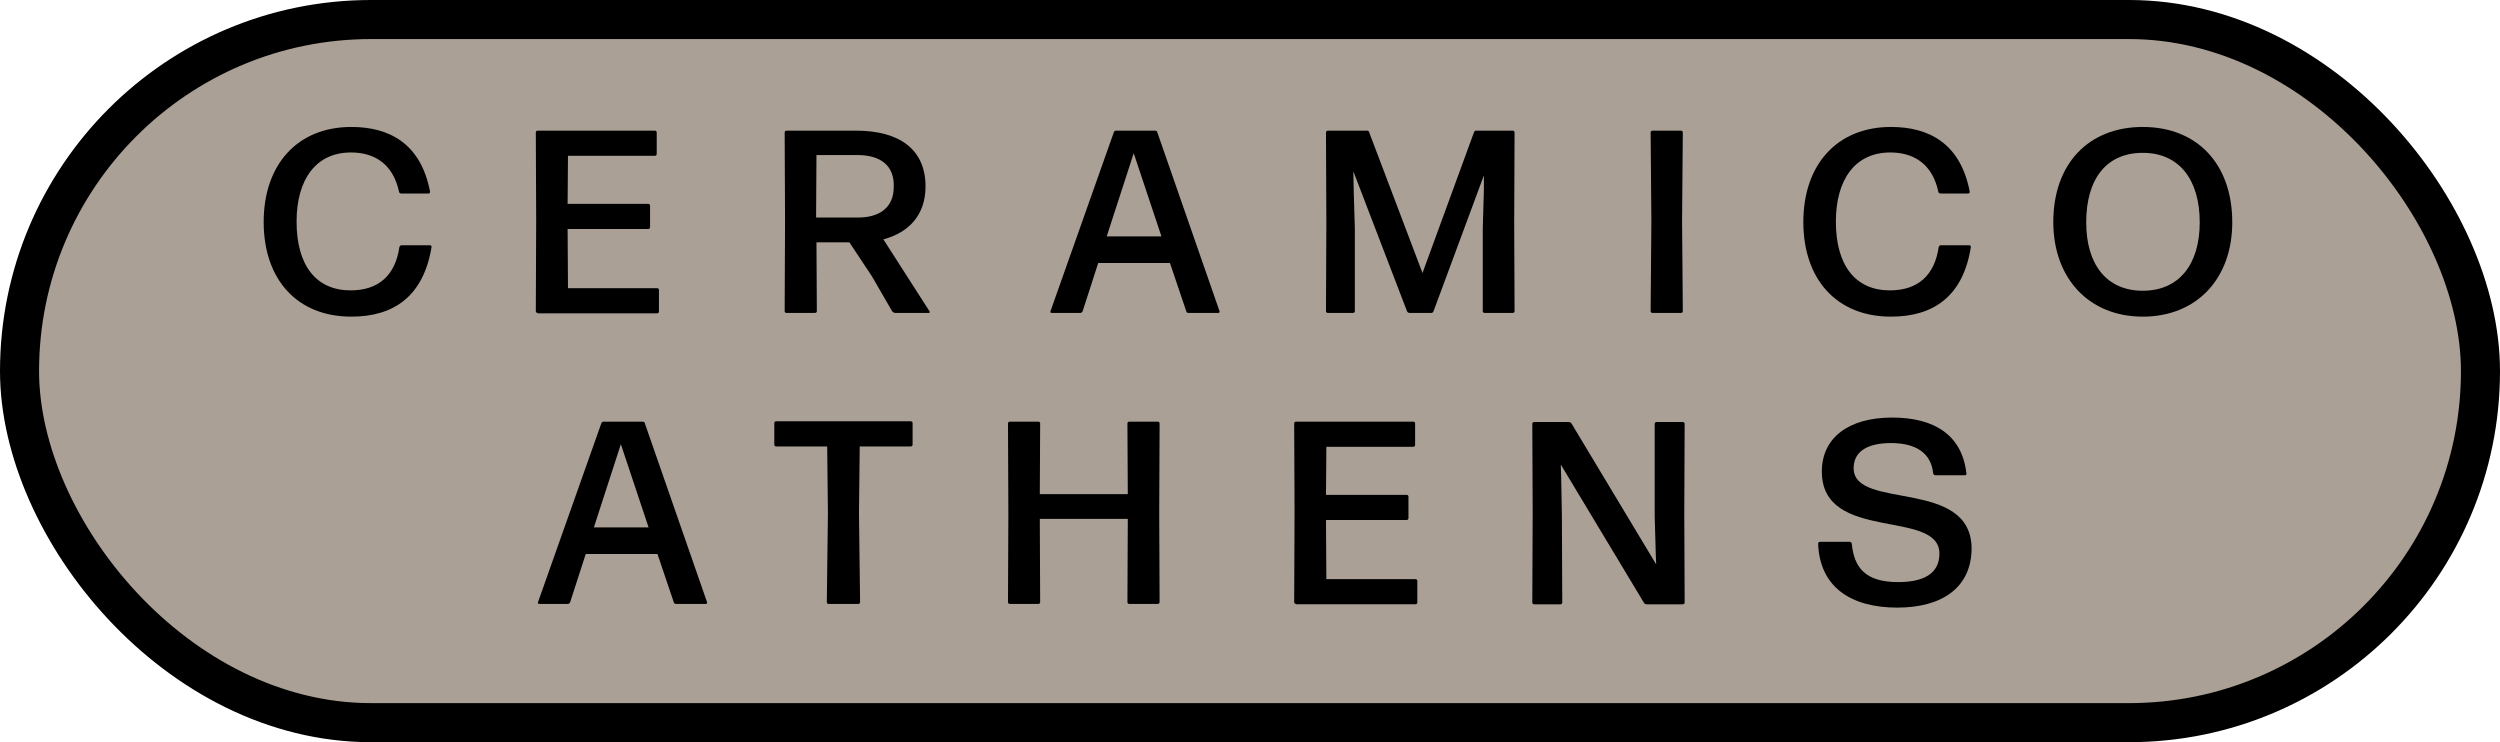
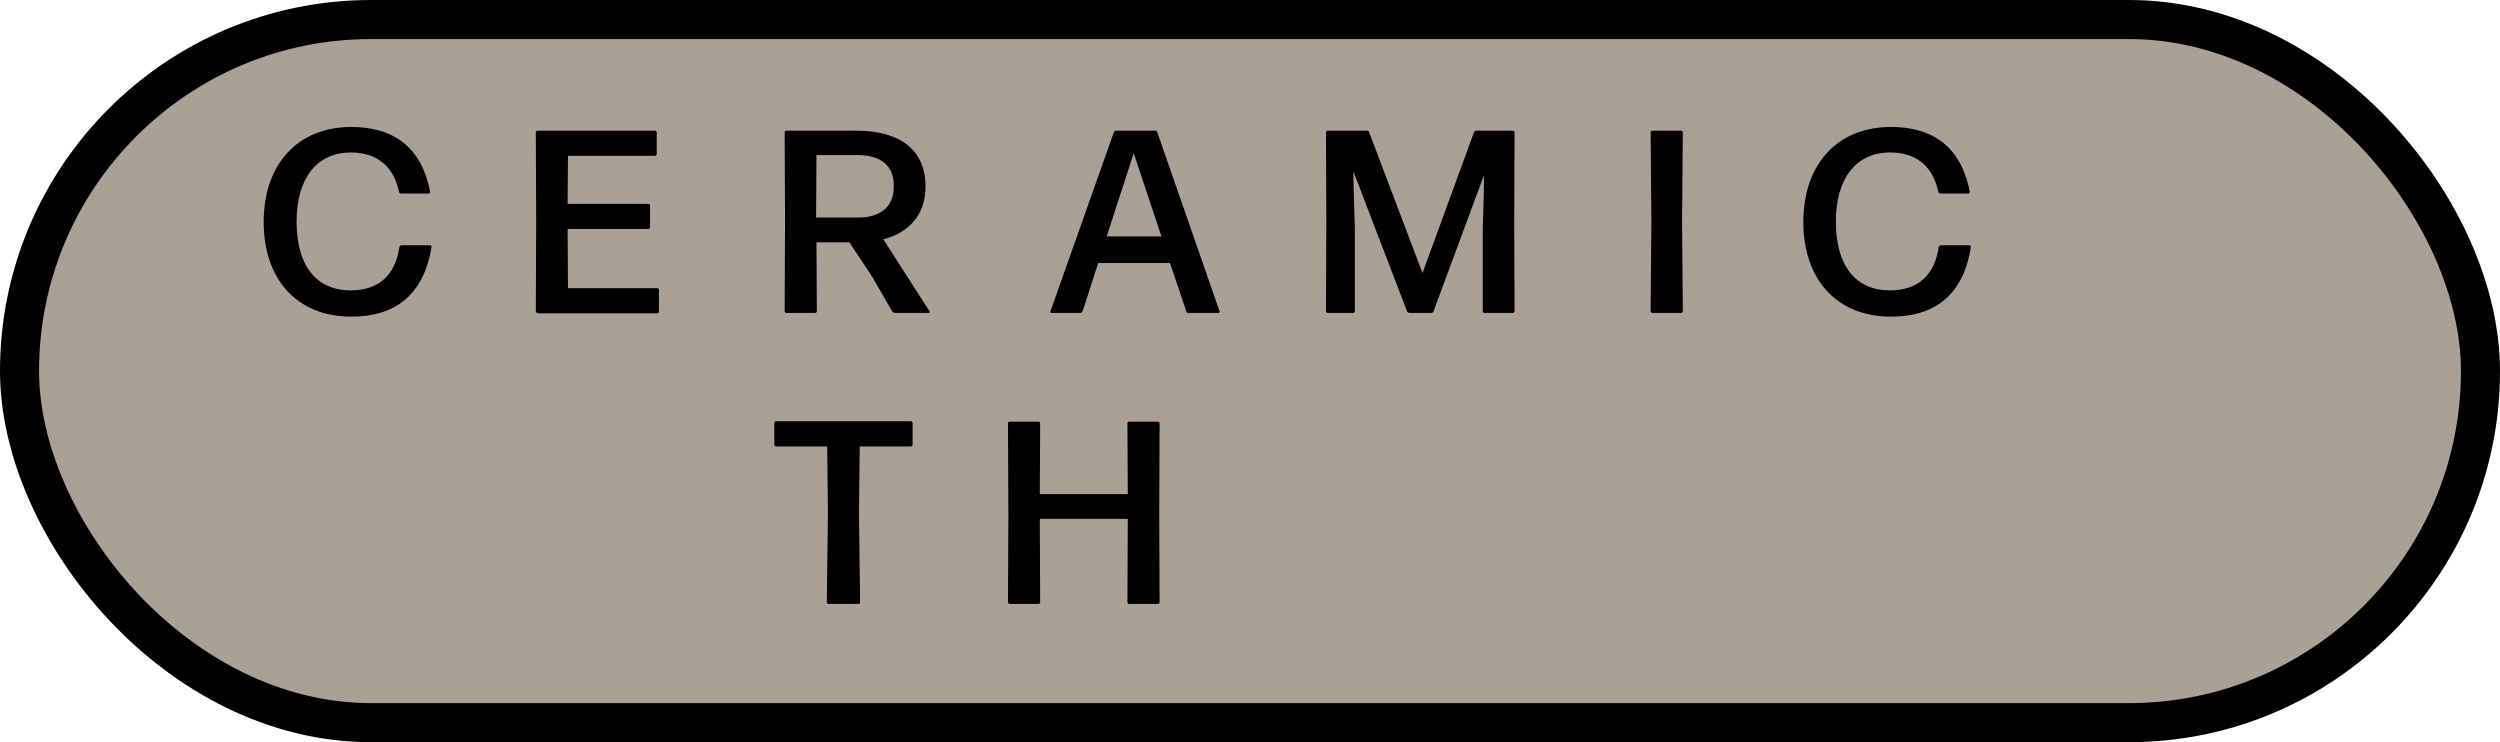
<svg xmlns="http://www.w3.org/2000/svg" width="256" height="76" viewBox="0 0 256 76" fill="none">
  <rect x="2" y="2" width="252" height="72" rx="36" fill="#AAA096" stroke="black" stroke-width="4" />
  <path d="M35.974 32.424C30.408 32.424 27 28.6 27 22.731C27 16.824 30.483 13 35.974 13C39.836 13 43.092 14.666 44.038 19.626C44.038 19.74 44.001 19.815 43.887 19.815H41.085C40.971 19.815 40.858 19.74 40.858 19.626C40.29 16.976 38.548 15.613 35.936 15.613C32.377 15.613 30.37 18.339 30.37 22.693C30.37 27.237 32.414 29.735 35.898 29.735C38.776 29.735 40.479 28.183 40.896 25.305C40.934 25.192 41.009 25.116 41.123 25.116H44.038C44.152 25.116 44.19 25.192 44.19 25.305C43.357 30.341 40.328 32.424 35.974 32.424Z" fill="black" />
  <path d="M55.056 32.045C54.943 32.045 54.867 31.97 54.867 31.856L54.905 22.58L54.867 13.568C54.867 13.455 54.943 13.379 55.056 13.379H67.059C67.173 13.379 67.248 13.455 67.248 13.568V15.764C67.248 15.878 67.173 15.954 67.059 15.954H58.161L58.123 20.876H66.378C66.491 20.876 66.567 20.951 66.567 21.065V23.261C66.567 23.375 66.491 23.451 66.378 23.451H58.123L58.161 29.509H67.286C67.4 29.509 67.476 29.584 67.476 29.698V31.894C67.476 32.008 67.4 32.083 67.286 32.083H55.056V32.045Z" fill="black" />
  <path d="M89.285 28.297L86.976 24.814H83.606L83.644 31.856C83.644 31.97 83.568 32.045 83.454 32.045H80.539C80.425 32.045 80.35 31.97 80.35 31.856L80.388 22.617L80.35 13.568C80.35 13.455 80.425 13.379 80.539 13.379H87.657C92.125 13.379 94.775 15.31 94.775 19.096C94.775 21.936 93.147 23.791 90.459 24.511L95.192 31.894C95.23 31.97 95.192 32.045 95.116 32.045H91.671C91.557 32.045 91.444 31.97 91.368 31.894L89.285 28.297ZM87.809 15.878H83.606L83.568 22.277H87.847C89.929 22.277 91.519 21.368 91.519 19.134C91.595 16.976 90.194 15.878 87.809 15.878Z" fill="black" />
  <path d="M121.696 32.045C121.582 32.045 121.469 31.97 121.469 31.856L119.803 26.934H112.457L110.867 31.856C110.829 31.97 110.715 32.045 110.64 32.045H107.686C107.573 32.045 107.535 31.97 107.573 31.856L114.047 13.568C114.085 13.455 114.161 13.379 114.275 13.379H118.288C118.402 13.379 118.515 13.455 118.515 13.568L124.876 31.856C124.914 31.97 124.838 32.045 124.763 32.045H121.696ZM118.932 24.208L116.092 15.689L113.328 24.208H118.932Z" fill="black" />
  <path d="M138.735 23.413V31.856C138.735 31.97 138.659 32.045 138.545 32.045H135.971C135.857 32.045 135.781 31.97 135.781 31.856L135.819 22.807L135.781 13.568C135.781 13.455 135.857 13.379 135.971 13.379H139.984C140.098 13.379 140.211 13.455 140.211 13.568L145.664 27.956L150.927 13.568C150.964 13.455 151.04 13.379 151.154 13.379H154.902C155.016 13.379 155.091 13.455 155.091 13.568L155.054 22.807L155.091 31.856C155.091 31.97 155.016 32.045 154.902 32.045H152.025C151.911 32.045 151.835 31.97 151.835 31.856V23.413L151.949 19.475V17.96L146.799 31.856C146.762 31.97 146.686 32.045 146.572 32.045H144.338C144.225 32.045 144.111 31.97 144.073 31.856L138.583 17.544L138.621 19.513L138.735 23.413Z" fill="black" />
  <path d="M169.215 32.045C169.101 32.045 169.025 31.97 169.025 31.856L169.101 22.617L169.025 13.568C169.025 13.455 169.101 13.379 169.215 13.379H172.13C172.244 13.379 172.319 13.455 172.319 13.568L172.244 22.617L172.319 31.856C172.319 31.97 172.244 32.045 172.13 32.045H169.215Z" fill="black" />
  <path d="M193.636 32.424C188.07 32.424 184.662 28.6 184.662 22.731C184.662 16.824 188.146 13 193.636 13C197.498 13 200.754 14.666 201.701 19.626C201.701 19.74 201.663 19.815 201.549 19.815H198.709C198.596 19.815 198.482 19.74 198.482 19.626C197.914 16.976 196.173 15.613 193.56 15.613C190.001 15.613 187.994 18.339 187.994 22.693C187.994 27.237 190.039 29.735 193.522 29.735C196.4 29.735 198.104 28.183 198.52 25.305C198.558 25.192 198.634 25.116 198.747 25.116H201.663C201.776 25.116 201.814 25.192 201.814 25.305C201.019 30.341 197.99 32.424 193.636 32.424Z" fill="black" />
-   <path d="M219.421 32.424C213.893 32.424 210.258 28.486 210.258 22.731C210.258 16.786 213.855 13 219.421 13C224.949 13 228.584 16.748 228.584 22.769C228.584 28.524 224.949 32.424 219.421 32.424ZM219.421 29.773C223.093 29.773 225.252 27.123 225.252 22.769C225.252 18.377 223.131 15.65 219.421 15.65C215.71 15.65 213.628 18.301 213.628 22.769C213.628 27.123 215.748 29.773 219.421 29.773Z" fill="black" />
-   <path d="M69.217 61.842C69.104 61.842 68.99 61.767 68.99 61.653L67.324 56.731H59.979L58.388 61.653C58.35 61.767 58.237 61.842 58.161 61.842H55.208C55.094 61.842 55.056 61.767 55.094 61.653L61.569 43.365C61.607 43.252 61.682 43.176 61.796 43.176H65.81C65.923 43.176 66.037 43.252 66.037 43.365L72.398 61.653C72.436 61.767 72.36 61.842 72.284 61.842H69.217ZM66.415 54.005L63.576 45.485L60.812 54.005H66.415Z" fill="black" />
  <path d="M84.855 61.845C84.741 61.845 84.666 61.769 84.666 61.656L84.779 52.531L84.704 45.715H79.478C79.365 45.715 79.289 45.64 79.289 45.526V43.33C79.289 43.216 79.365 43.141 79.478 43.141H93.261C93.374 43.141 93.45 43.216 93.45 43.33V45.526C93.45 45.64 93.374 45.715 93.261 45.715H88.035L87.96 52.531L88.073 61.656C88.073 61.769 87.998 61.845 87.884 61.845H84.855Z" fill="black" />
  <path d="M115.638 61.842C115.524 61.842 115.449 61.767 115.449 61.653L115.486 53.134H106.475L106.513 61.653C106.513 61.767 106.437 61.842 106.324 61.842H103.408C103.294 61.842 103.219 61.767 103.219 61.653L103.257 52.566L103.219 43.365C103.219 43.252 103.294 43.176 103.408 43.176H106.324C106.437 43.176 106.513 43.252 106.513 43.365L106.475 50.597H115.486L115.449 43.365C115.449 43.252 115.524 43.176 115.638 43.176H118.553C118.667 43.176 118.743 43.252 118.743 43.365L118.705 52.566L118.743 61.653C118.743 61.767 118.667 61.842 118.553 61.842H115.638Z" fill="black" />
-   <path d="M132.715 61.842C132.601 61.842 132.525 61.767 132.525 61.653L132.563 52.377L132.525 43.365C132.525 43.252 132.601 43.176 132.715 43.176H144.717C144.831 43.176 144.907 43.252 144.907 43.365V45.561C144.907 45.675 144.831 45.751 144.717 45.751H135.819L135.782 50.673H144.036C144.149 50.673 144.225 50.748 144.225 50.862V53.058C144.225 53.172 144.149 53.247 144.036 53.247H135.782L135.819 59.306H144.945C145.058 59.306 145.134 59.381 145.134 59.495V61.691C145.134 61.804 145.058 61.88 144.945 61.88H132.715V61.842Z" fill="black" />
-   <path d="M159.937 52.794L159.975 61.692C159.975 61.806 159.899 61.881 159.786 61.881H157.098C156.984 61.881 156.908 61.806 156.908 61.692L156.946 52.491L156.908 43.404C156.908 43.291 156.984 43.215 157.098 43.215H160.619C160.732 43.215 160.846 43.253 160.922 43.366L169.592 57.792L169.555 56.883L169.441 52.87V43.404C169.441 43.291 169.517 43.215 169.63 43.215H172.319C172.432 43.215 172.508 43.291 172.508 43.404L172.47 52.491L172.508 61.692C172.508 61.806 172.432 61.881 172.319 61.881H168.646C168.532 61.881 168.419 61.844 168.343 61.73L159.824 47.569L159.862 48.743L159.937 52.794Z" fill="black" />
-   <path d="M194.28 62.219C189.472 62.219 186.329 60.061 186.178 55.669C186.178 55.556 186.253 55.48 186.367 55.48H189.396C189.51 55.48 189.585 55.556 189.623 55.669C189.85 58.092 190.986 59.607 194.356 59.607C196.931 59.607 198.597 58.774 198.597 56.691C198.597 52.072 186.556 55.593 186.556 48.286C186.556 44.84 189.282 42.758 193.75 42.758C198.029 42.758 200.907 44.499 201.361 48.475C201.399 48.589 201.323 48.664 201.209 48.664H198.18C198.067 48.664 197.991 48.589 197.953 48.475C197.764 46.468 196.287 45.37 193.637 45.37C191.327 45.37 189.813 46.166 189.813 47.945C189.813 52.299 201.891 48.892 201.891 56.199C201.853 60.175 198.862 62.219 194.28 62.219Z" fill="black" />
</svg>